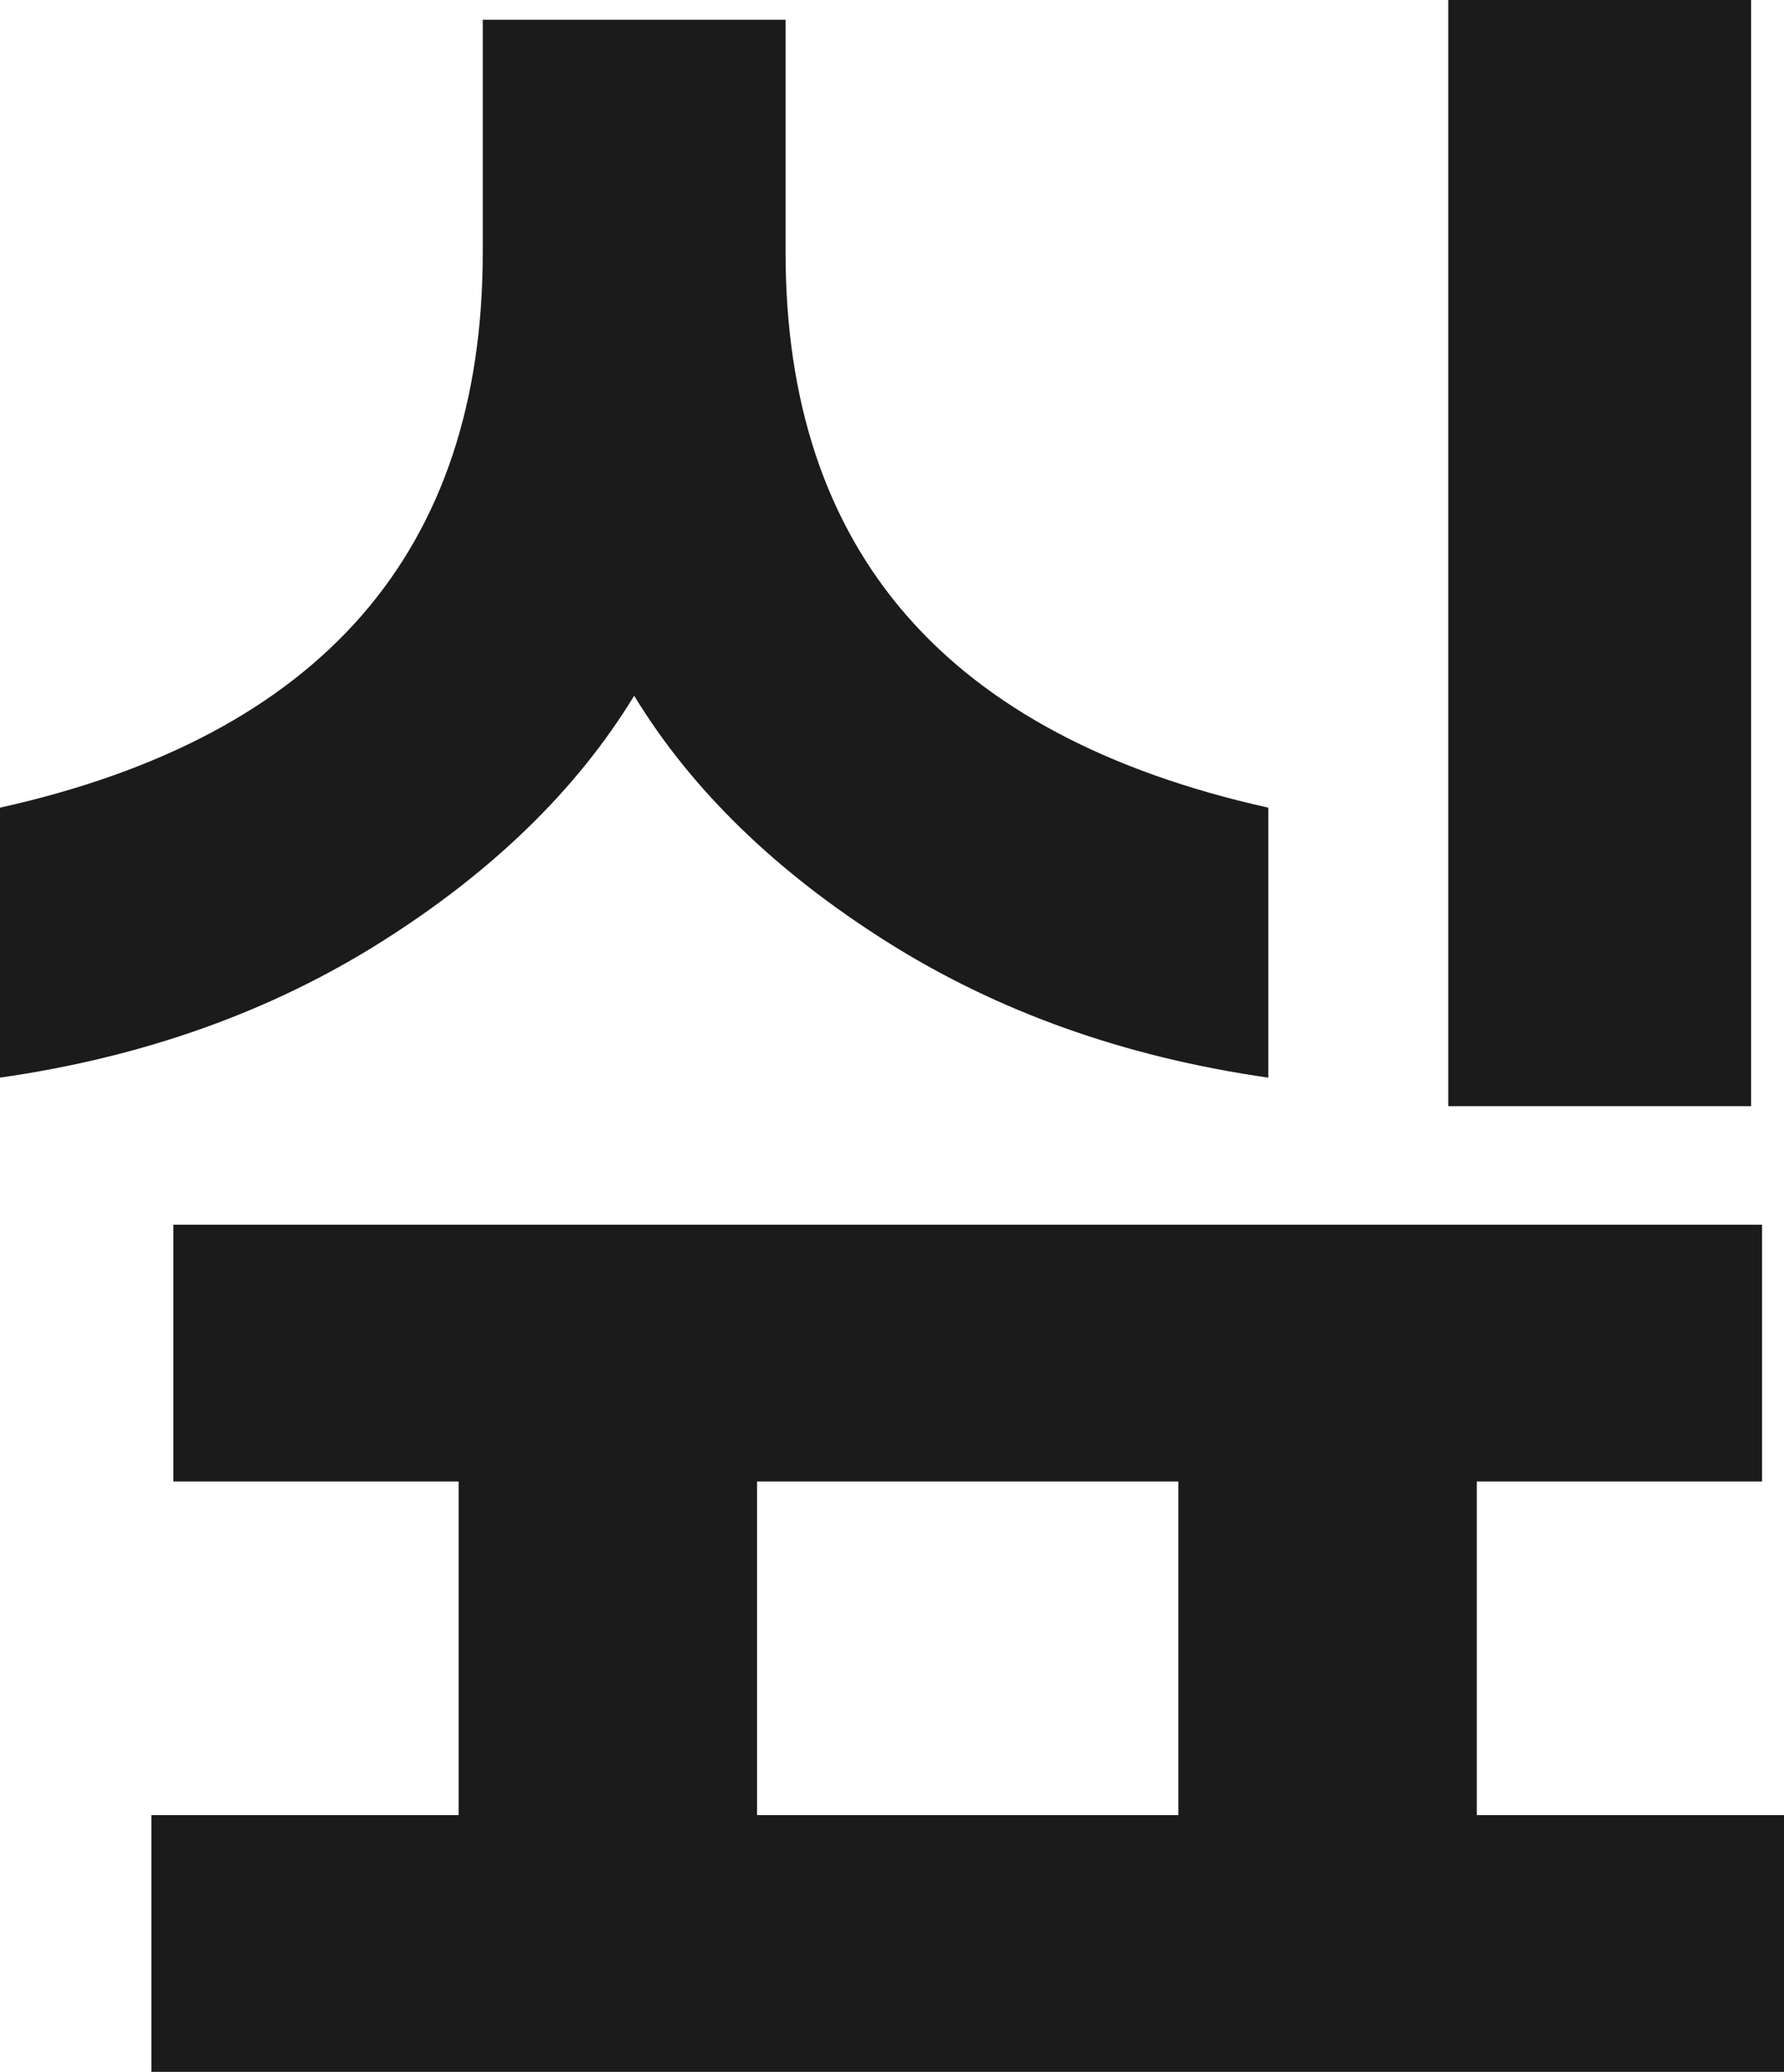
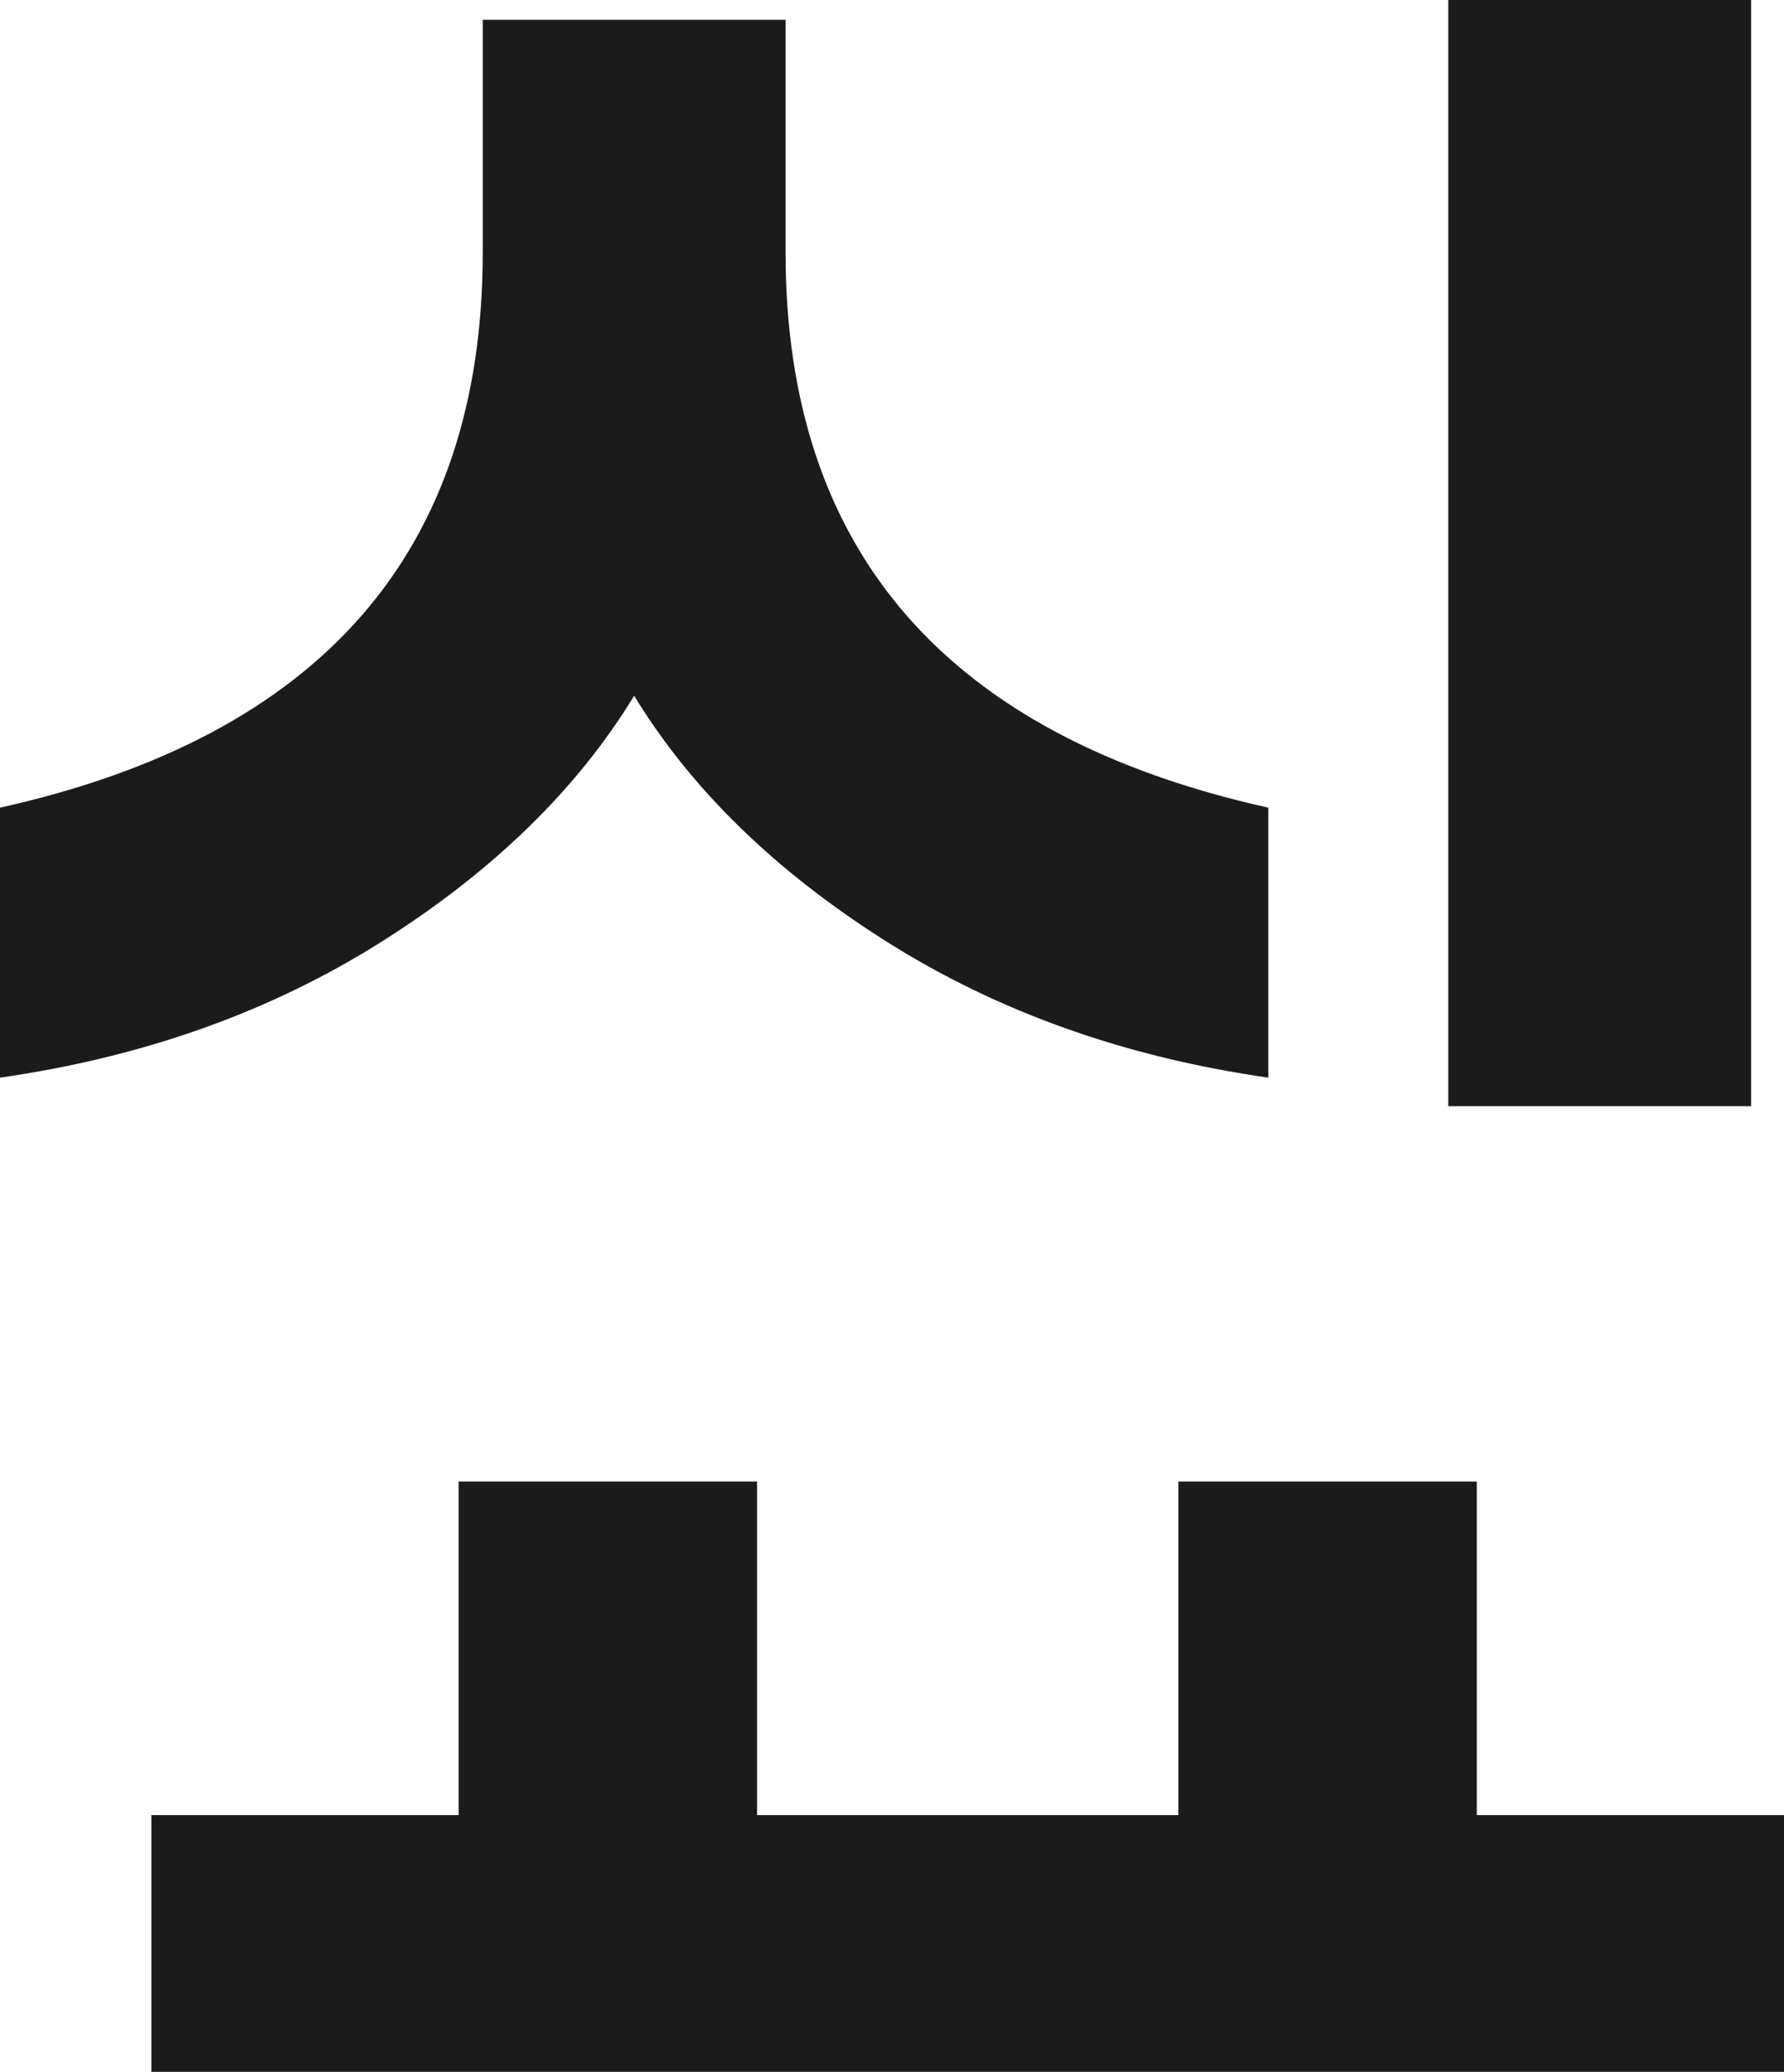
<svg xmlns="http://www.w3.org/2000/svg" fill="none" height="100%" overflow="visible" preserveAspectRatio="none" style="display: block;" viewBox="0 0 21.138 24.544" width="100%">
-   <path d="M20.748 0V13.104H17.16V0H20.748ZM0 9.568C3.813 8.719 5.72 6.526 5.72 2.99V0.234H9.308V2.99C9.308 6.526 11.215 8.719 15.028 9.568V12.766C13.329 12.523 11.821 11.986 10.504 11.154C9.187 10.322 8.19 9.351 7.514 8.242C6.838 9.351 5.841 10.322 4.524 11.154C3.207 11.986 1.699 12.523 0 12.766V9.568ZM21.138 21.502V24.544H1.794V21.502H5.434V17.55H2.054V14.508H20.878V17.55H17.498V21.502H21.138ZM13.962 17.55H8.97V21.502H13.962V17.55Z" fill="#1B1B1B" id="Vector" />
+   <path d="M20.748 0V13.104H17.16V0H20.748ZM0 9.568C3.813 8.719 5.72 6.526 5.72 2.99V0.234H9.308V2.99C9.308 6.526 11.215 8.719 15.028 9.568V12.766C13.329 12.523 11.821 11.986 10.504 11.154C9.187 10.322 8.19 9.351 7.514 8.242C6.838 9.351 5.841 10.322 4.524 11.154C3.207 11.986 1.699 12.523 0 12.766V9.568ZM21.138 21.502V24.544H1.794V21.502H5.434V17.55H2.054V14.508V17.55H17.498V21.502H21.138ZM13.962 17.55H8.97V21.502H13.962V17.55Z" fill="#1B1B1B" id="Vector" />
</svg>